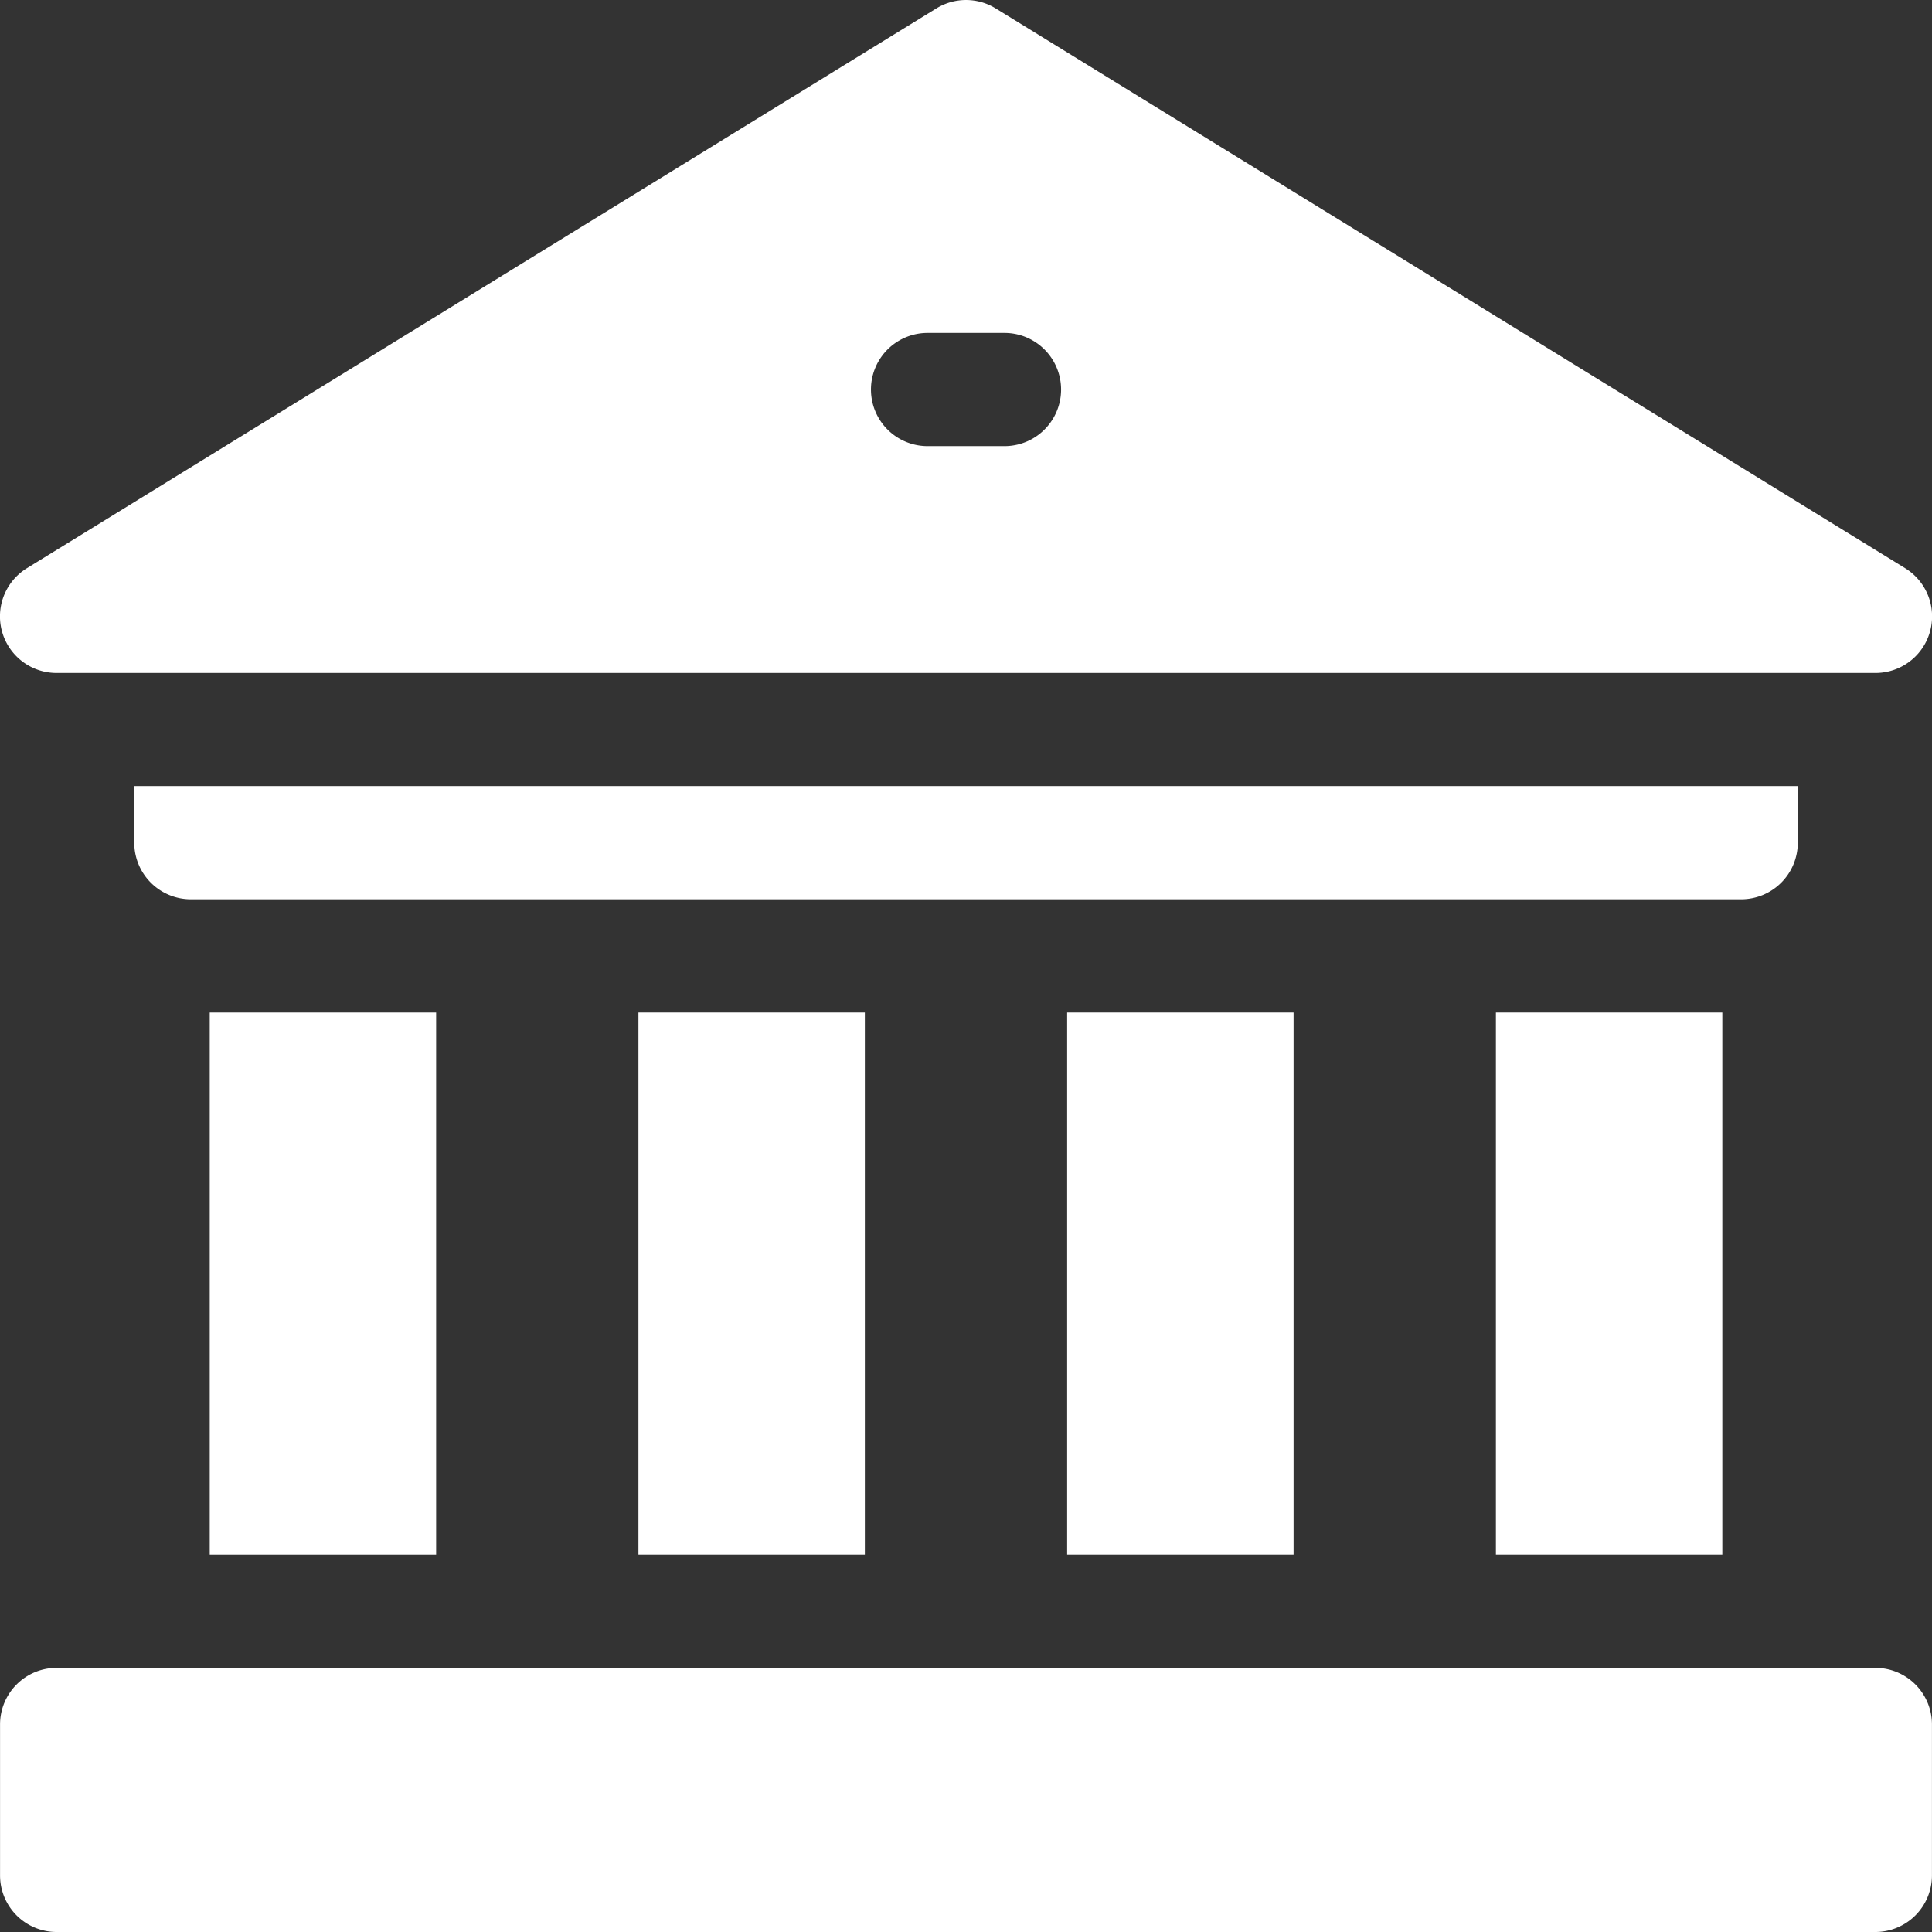
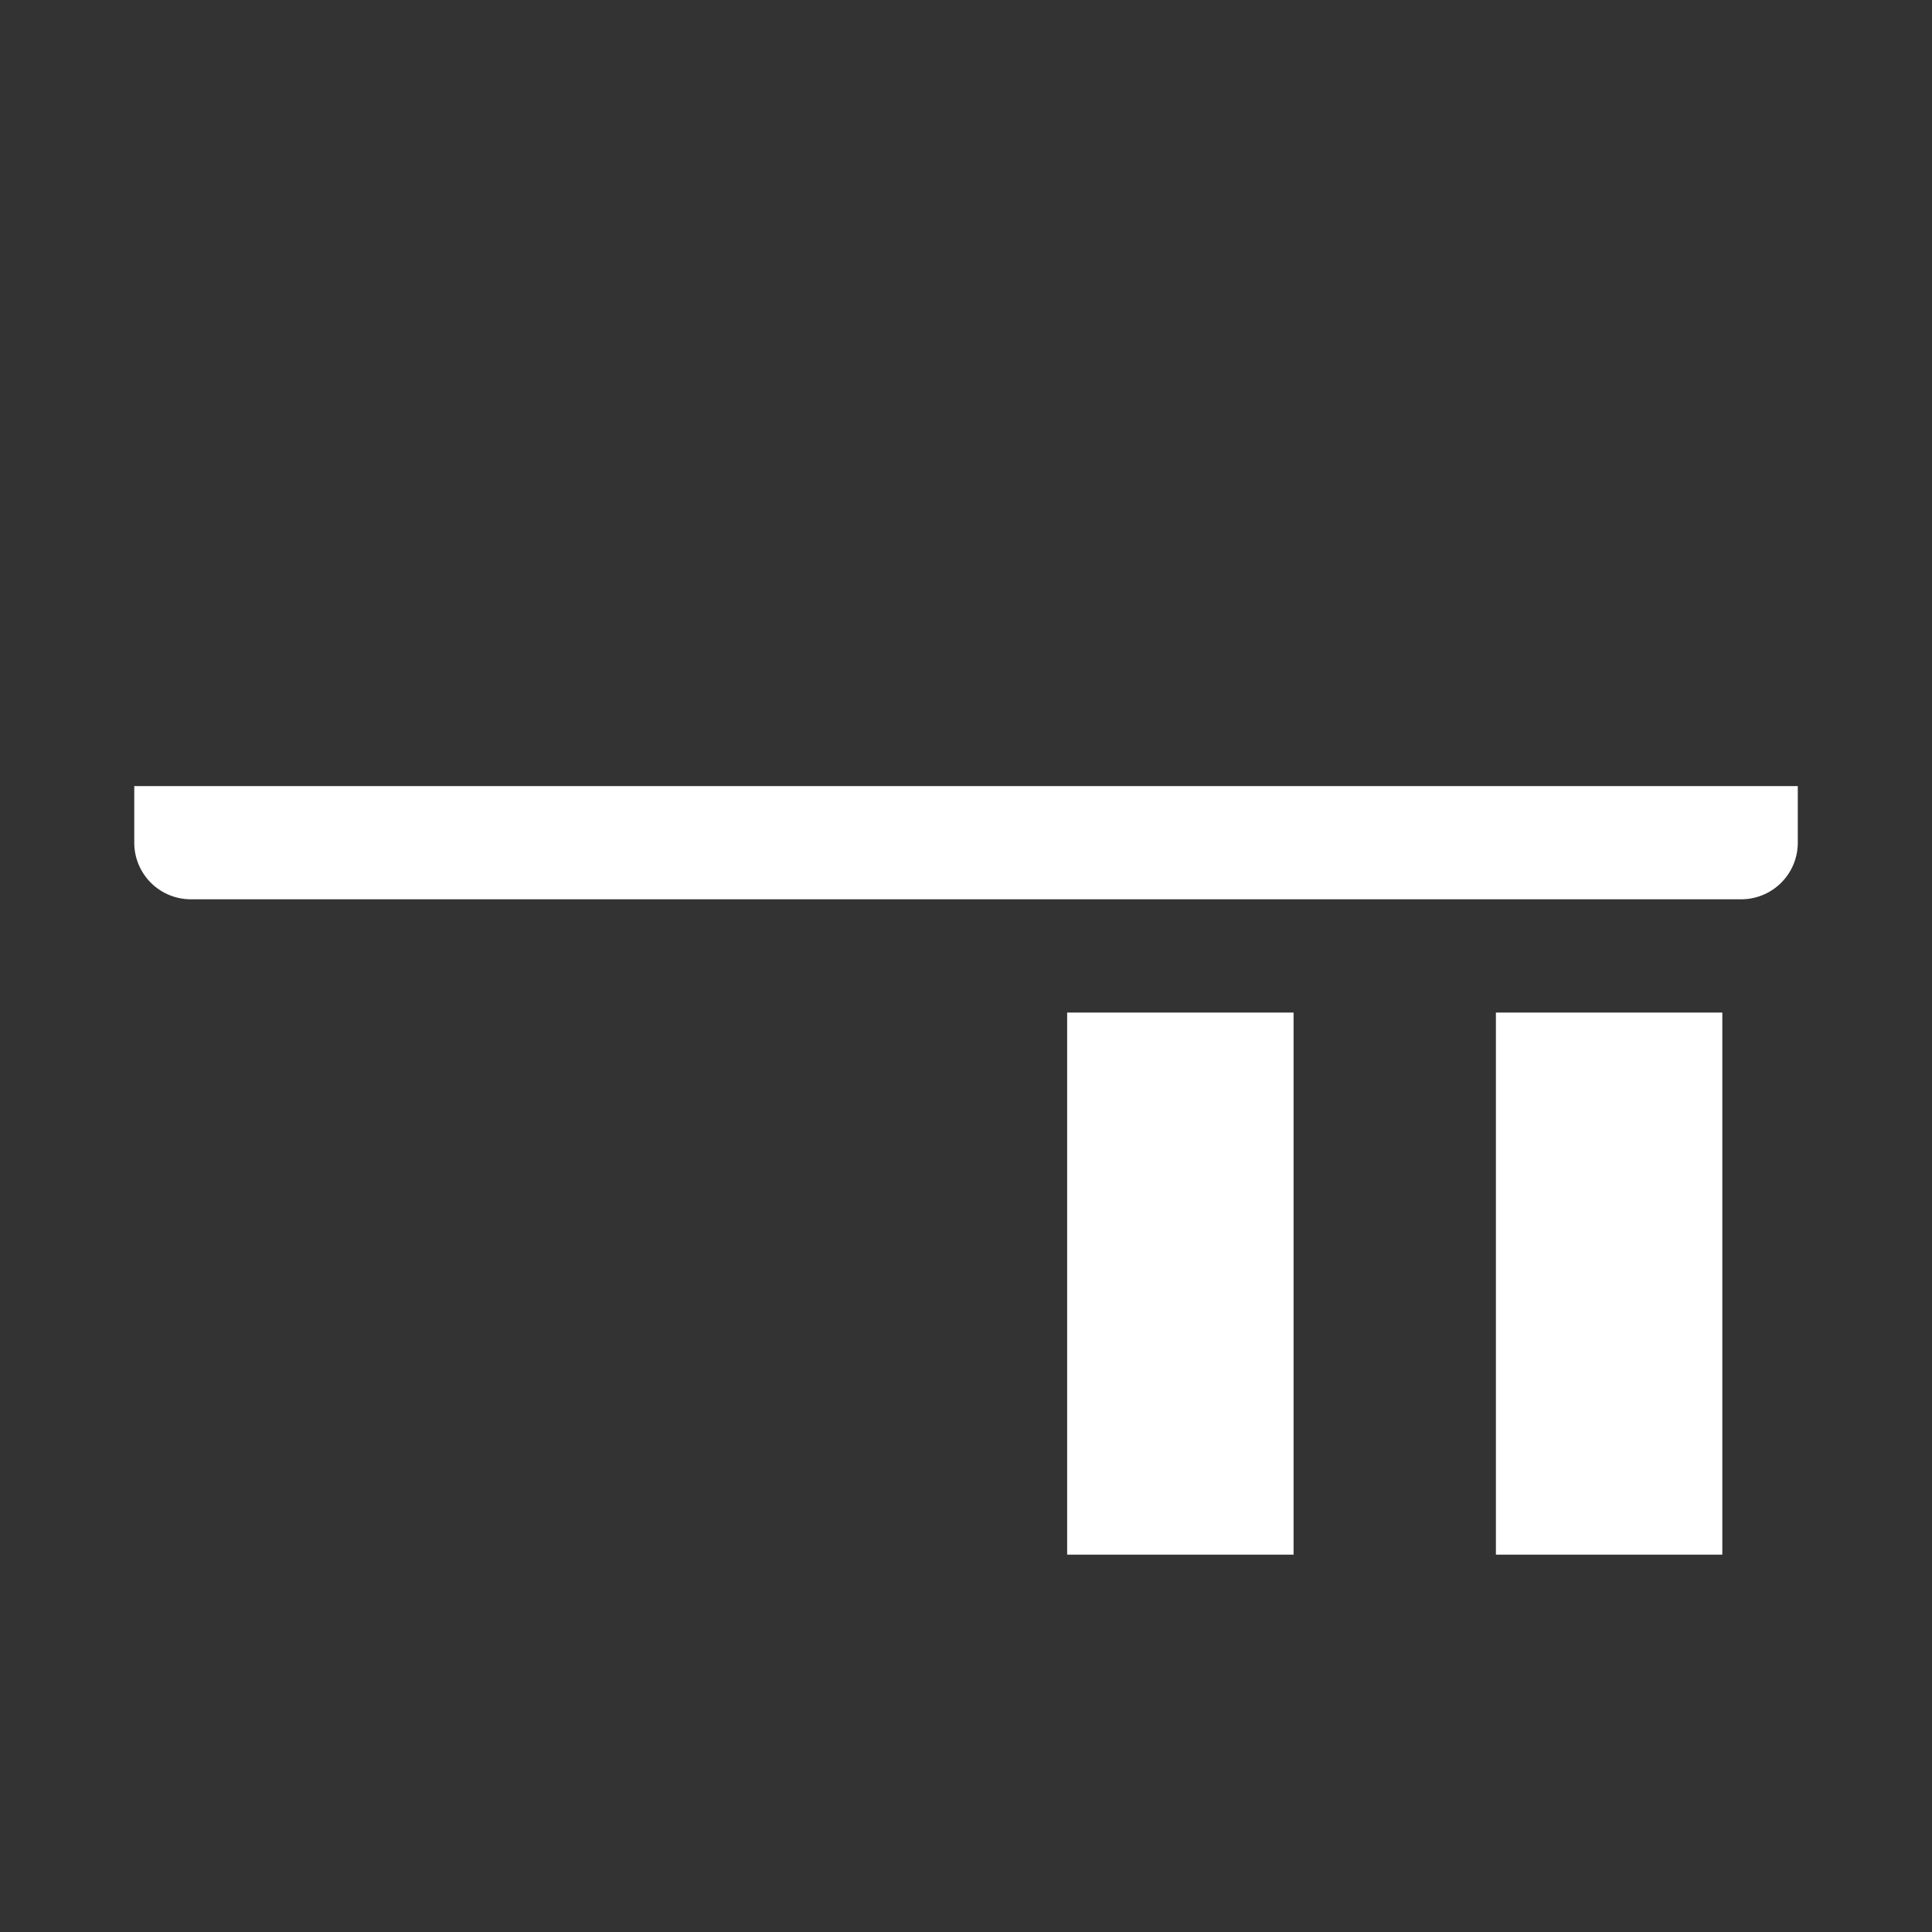
<svg xmlns="http://www.w3.org/2000/svg" width="39.5" height="39.5" viewBox="0 0 39.5 39.5">
  <rect x="0" y="0" width="39.5" height="39.5" fill="#333333" stroke="none" />
  <g id="museum" transform="translate(-0.001 0)">
    <path id="Path_12" data-name="Path 12" d="M396.426,268.344h4.629v11.083h-4.629Zm0,0" transform="translate(-365.841 -247.642)" fill="#fff" />
    <path id="Path_13" data-name="Path 13" d="M282.809,268.344h4.629v11.083h-4.629Zm0,0" transform="translate(-260.99 -247.642)" fill="#fff" />
-     <path id="Path_14" data-name="Path 14" d="M169.191,268.344h4.629v11.083h-4.629Zm0,0" transform="translate(-156.137 -247.642)" fill="#fff" />
-     <path id="Path_15" data-name="Path 15" d="M55.578,268.344h4.629v11.083H55.578Zm0,0" transform="translate(-51.289 -247.642)" fill="#fff" />
    <path id="Path_16" data-name="Path 16" d="M69.589,209.5v-1.157H35.578V209.5a1.157,1.157,0,0,0,1.157,1.157h31.7A1.157,1.157,0,0,0,69.589,209.5Zm0,0" transform="translate(-32.832 -192.271)" fill="#fff" />
-     <path id="Path_17" data-name="Path 17" d="M38.356,442H1.172a1.157,1.157,0,0,0-1.157,1.157v3.086A1.157,1.157,0,0,0,1.172,447.4H38.356a1.157,1.157,0,0,0,1.157-1.157v-3.086A1.157,1.157,0,0,0,38.356,442Zm0,0" transform="translate(-0.013 -407.9)" fill="#fff" />
-     <path id="Path_18" data-name="Path 18" d="M1.158,13.759H38.344a1.157,1.157,0,0,0,.607-2.143L20.358.172a1.157,1.157,0,0,0-1.213,0L.552,11.616a1.157,1.157,0,0,0,.607,2.143ZM18.965,6.807h1.573a1.157,1.157,0,0,1,0,2.314H18.965a1.157,1.157,0,1,1,0-2.314Zm0,0" transform="translate(0 0)" fill="#fff" />
  </g>
</svg>